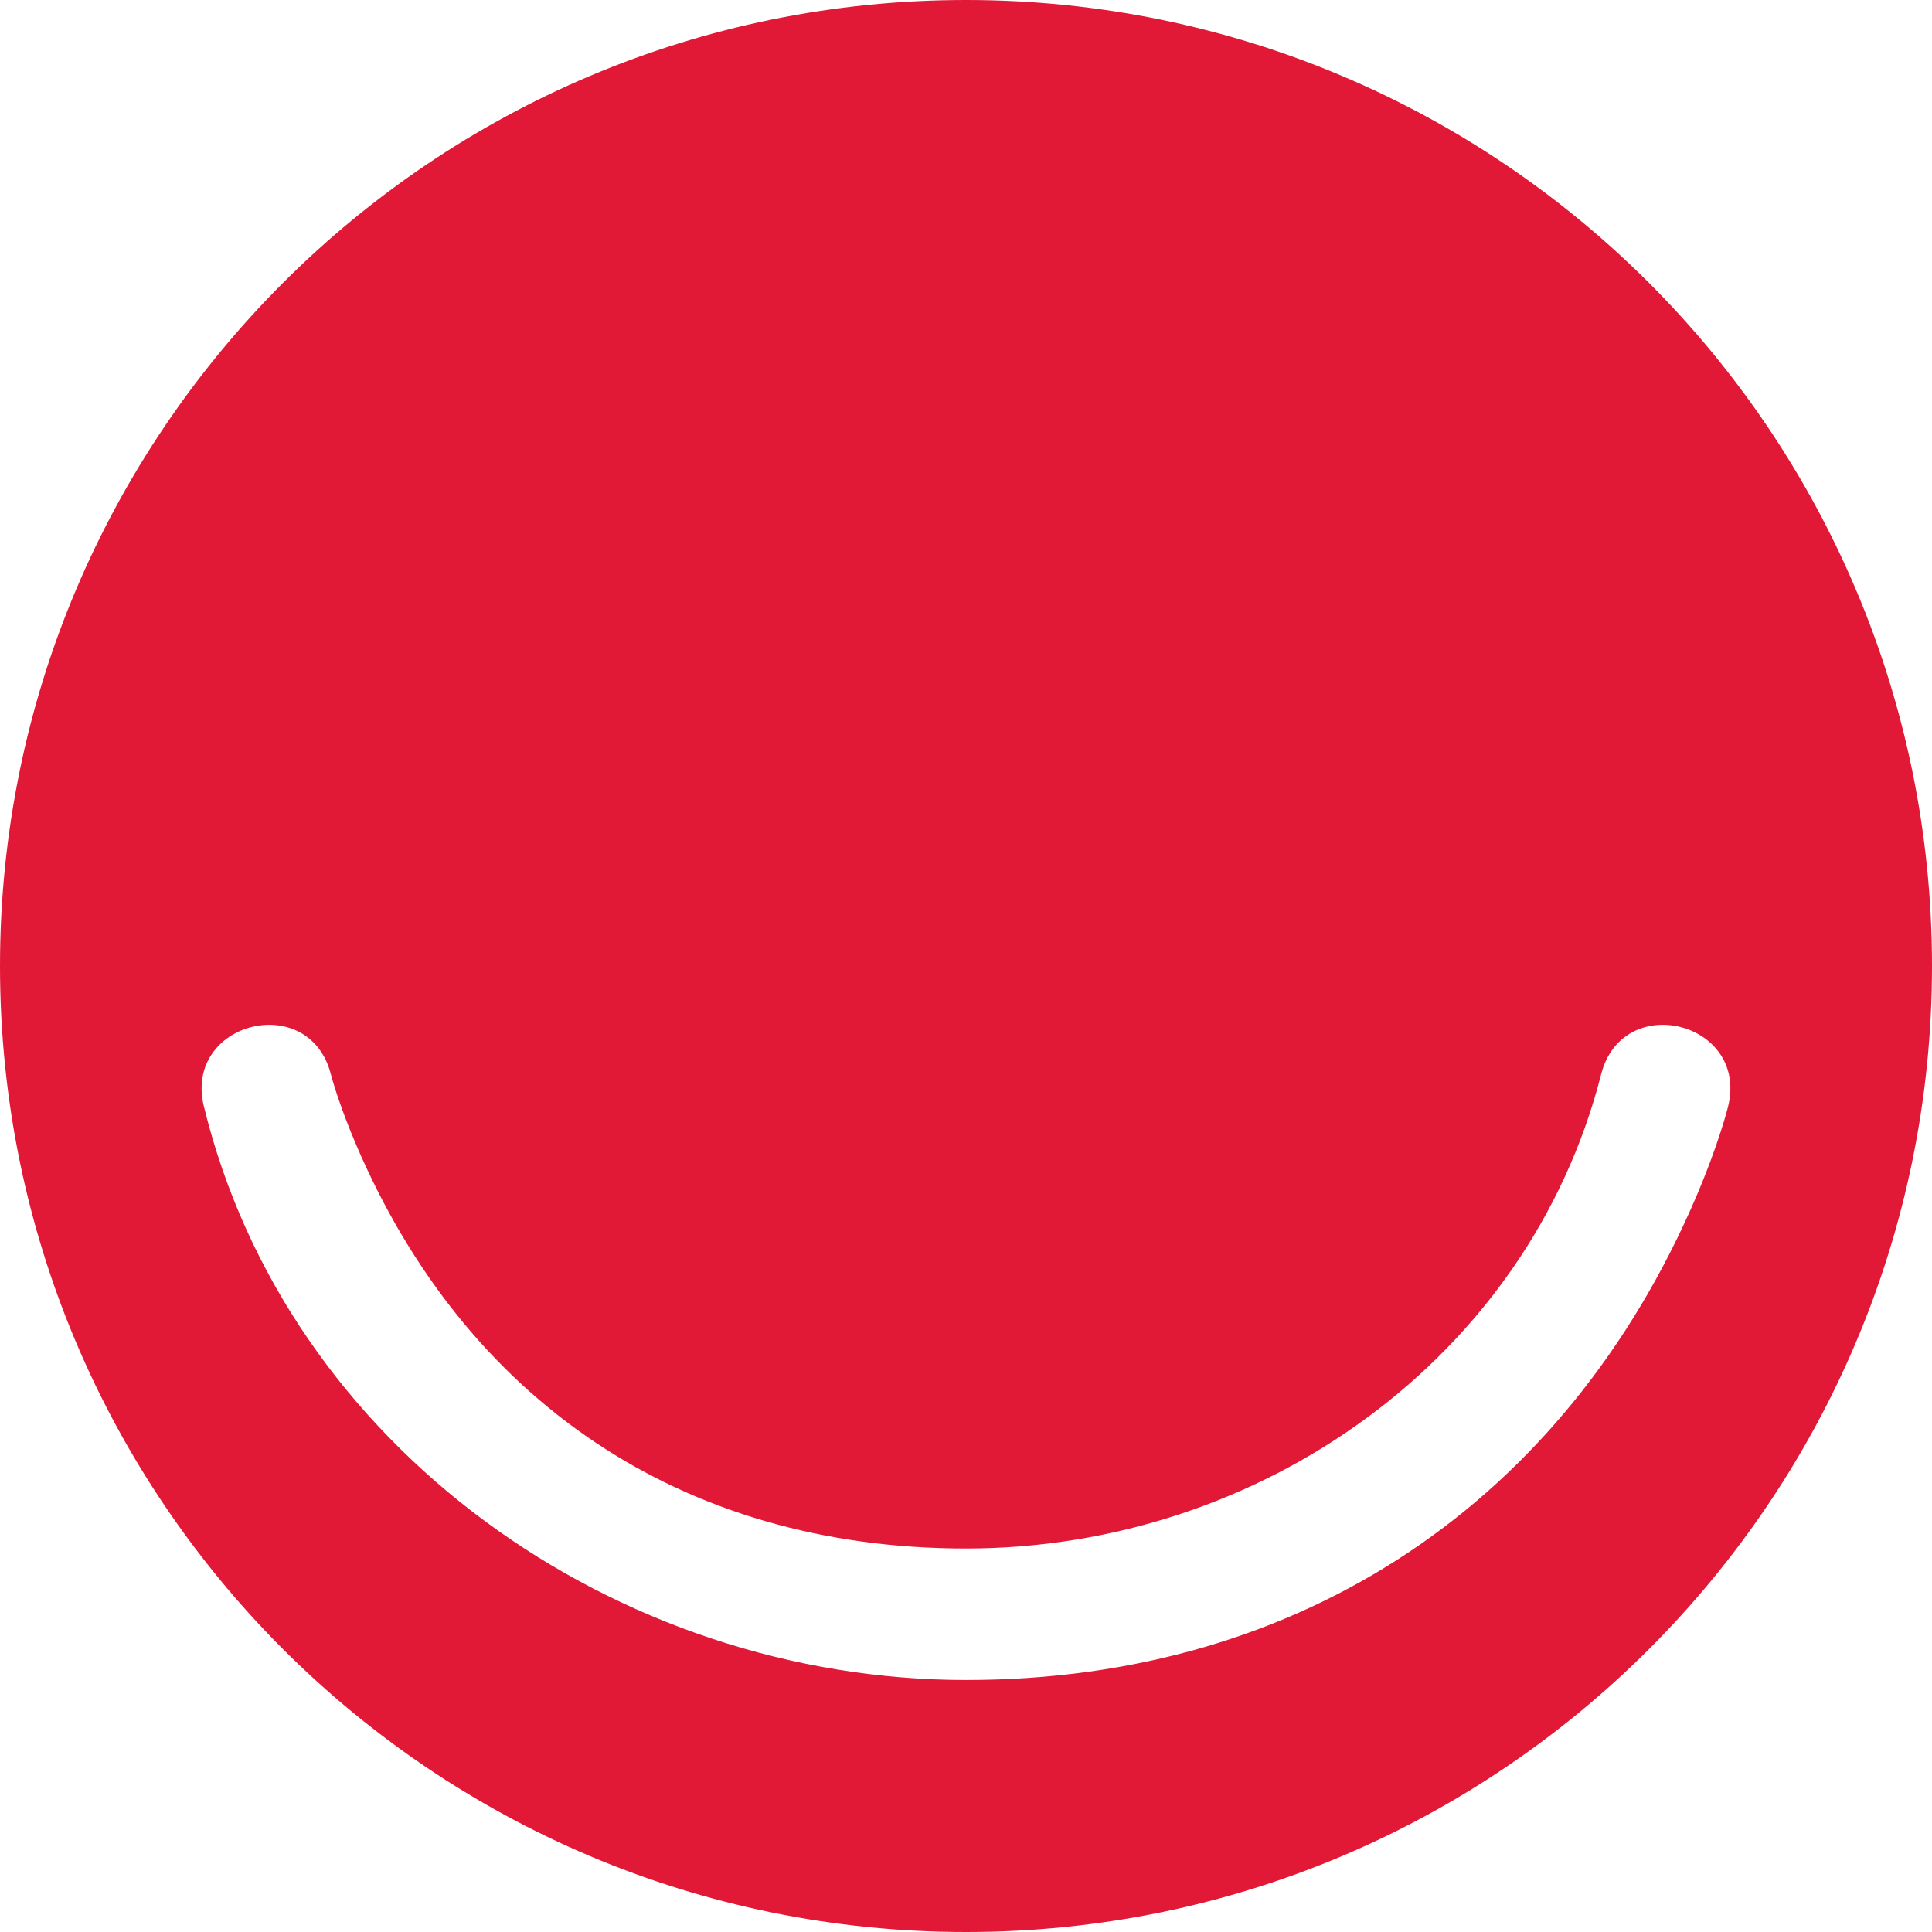
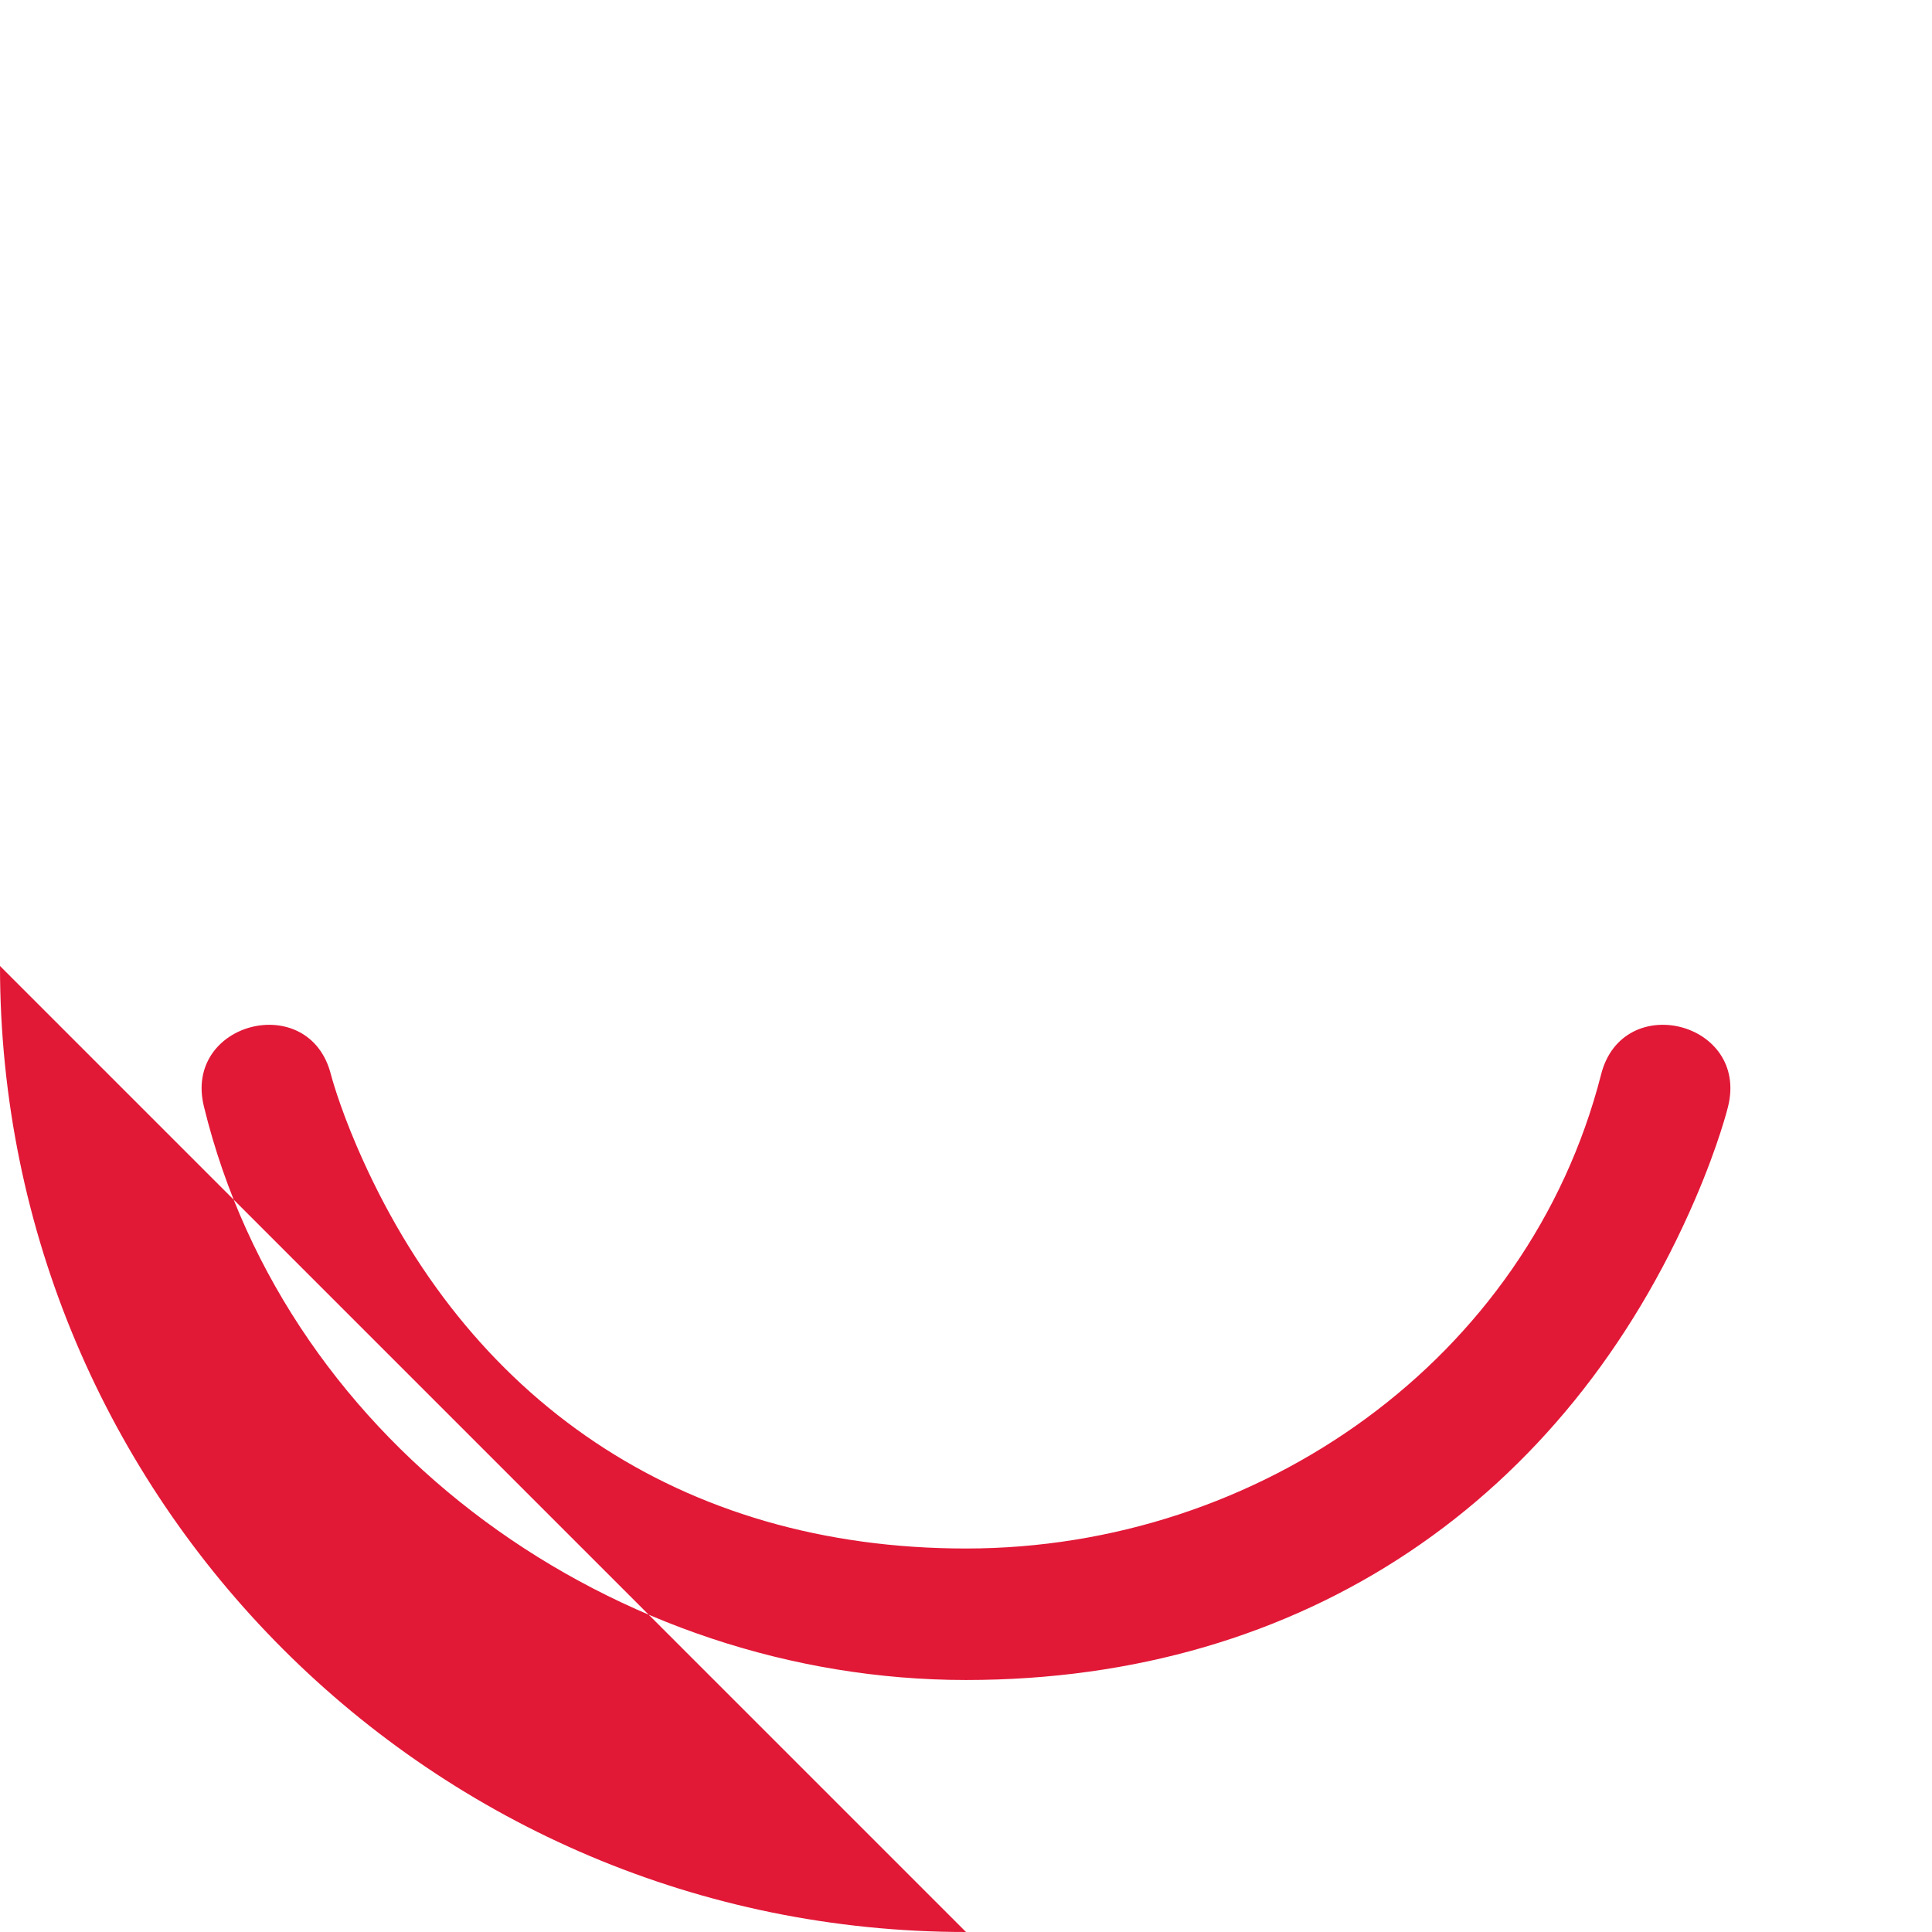
<svg xmlns="http://www.w3.org/2000/svg" width="115" height="115" viewBox="0 0 115 115">
-   <path fill="#E21837" fill-rule="evenodd" d="M19.702 63.977c-1.262-5.062-8.823-3.16-7.56 1.903C17.097 86.182 36.699 100 57.502 100c20.157 0 35.726-10.784 43.413-28.652 1.41-3.278 1.943-5.468 1.943-5.468 1.263-5.065-6.298-6.965-7.56-1.903C90.96 80.896 74.98 92.173 57.502 92.173c-17.01 0-29.791-8.897-36.259-23.93-1.102-2.563-1.54-4.266-1.54-4.266M57.5 115C25.744 115 0 89.256 0 57.5S25.744 0 57.5 0 115 25.744 115 57.5 89.256 115 57.5 115" />
+   <path fill="#E21837" fill-rule="evenodd" d="M19.702 63.977c-1.262-5.062-8.823-3.16-7.56 1.903C17.097 86.182 36.699 100 57.502 100c20.157 0 35.726-10.784 43.413-28.652 1.41-3.278 1.943-5.468 1.943-5.468 1.263-5.065-6.298-6.965-7.56-1.903C90.96 80.896 74.98 92.173 57.502 92.173c-17.01 0-29.791-8.897-36.259-23.93-1.102-2.563-1.54-4.266-1.54-4.266M57.5 115C25.744 115 0 89.256 0 57.5" />
</svg>